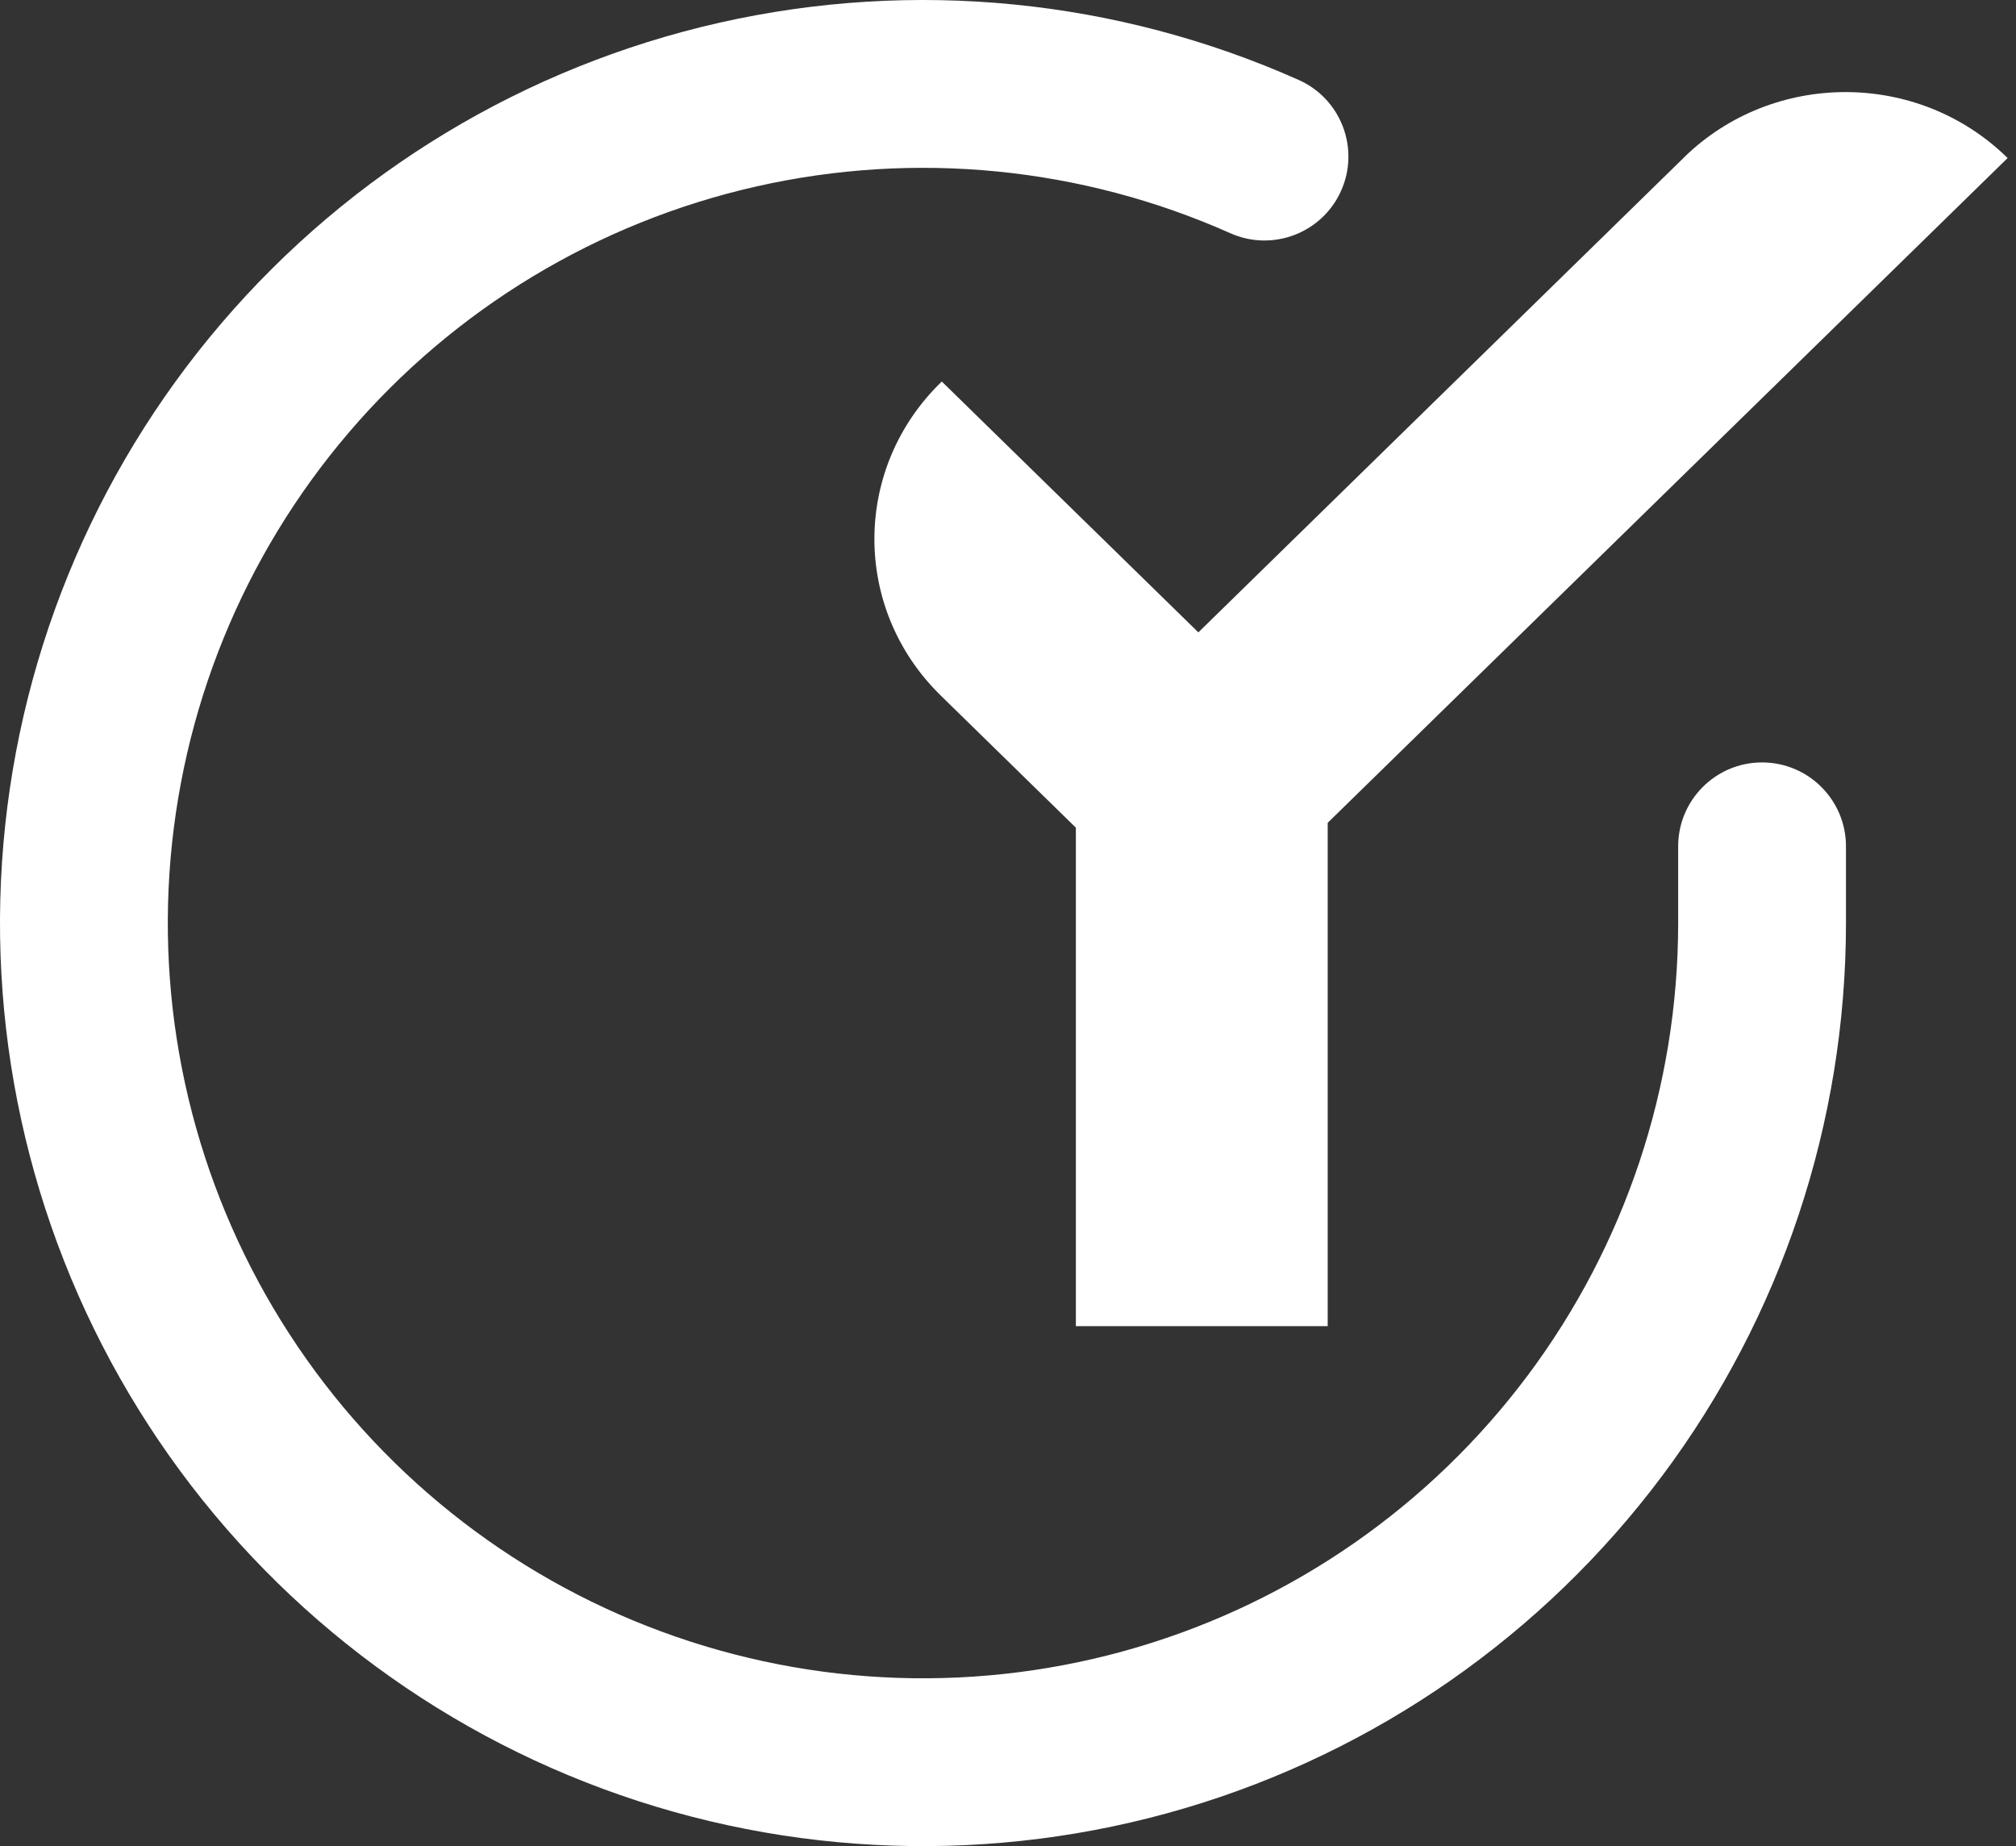
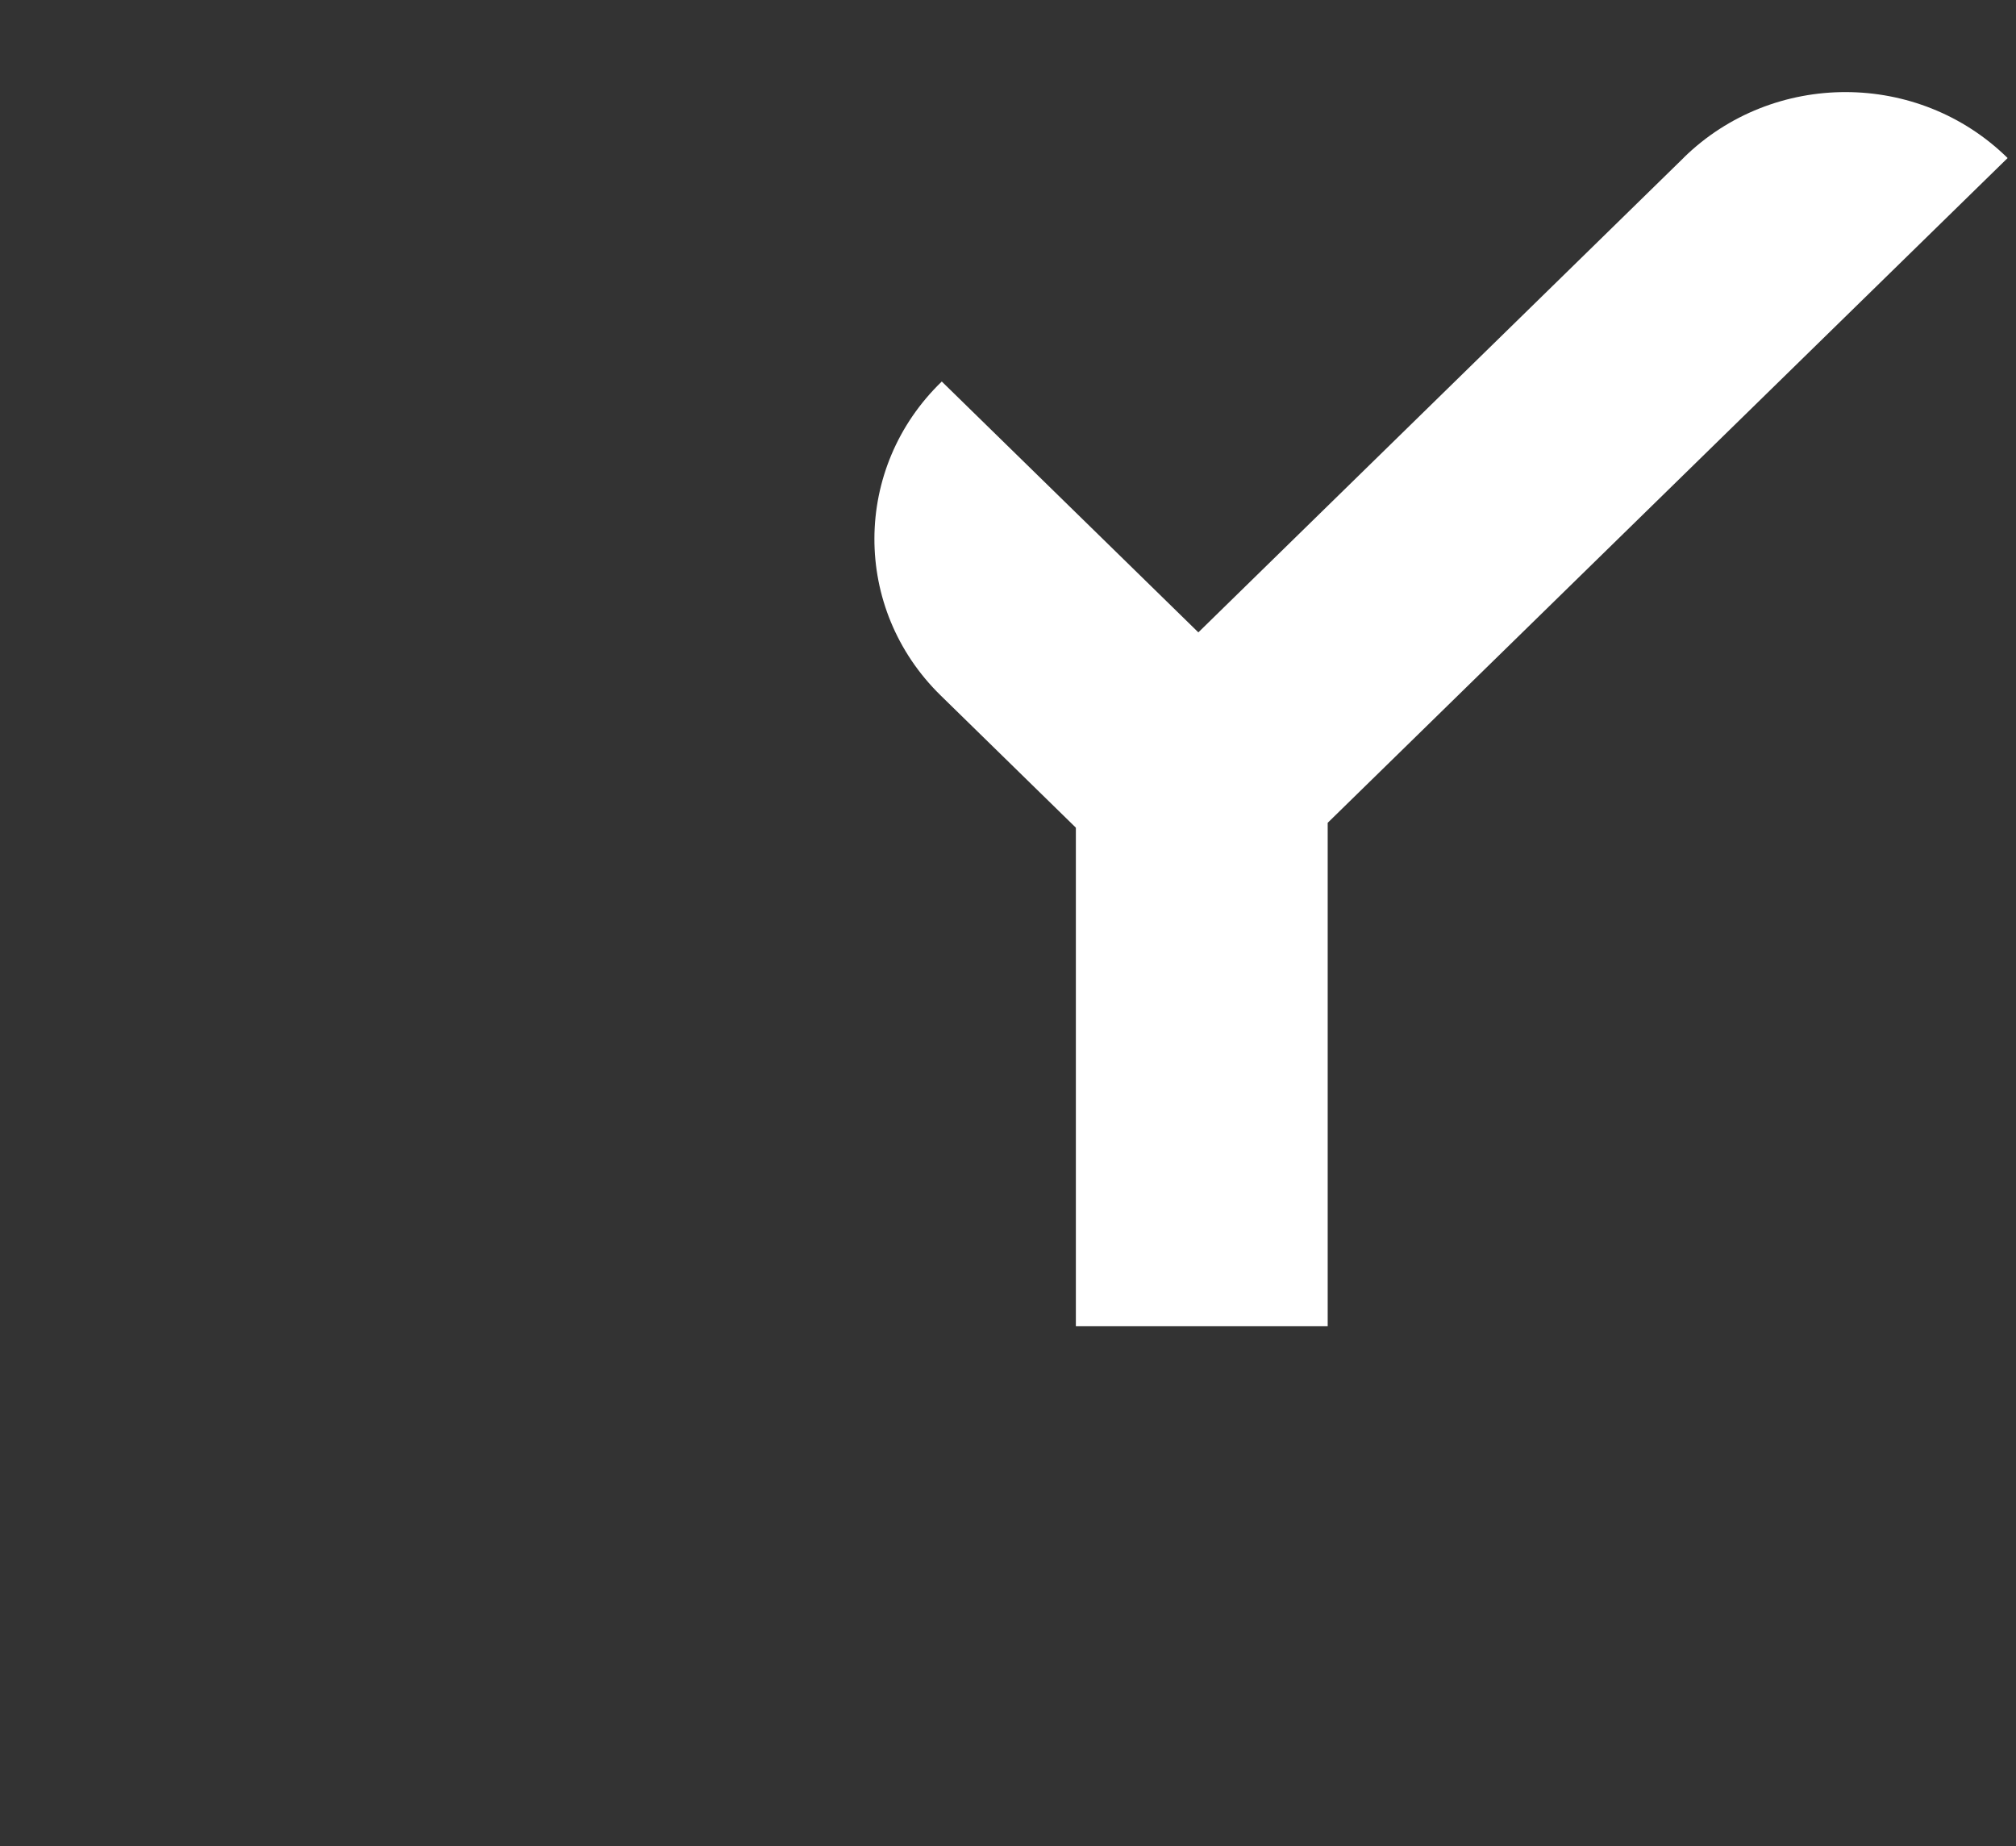
<svg xmlns="http://www.w3.org/2000/svg" width="83" height="76" viewBox="0 0 83 76" fill="none">
  <rect x="0" y="0" width="83" height="76" fill="#333333" stroke="none" />
-   <path fill-rule="evenodd" clip-rule="evenodd" d="M50.654 9.601C44.53 6.872 37.688 6.196 31.148 7.674C24.608 9.151 18.722 12.703 14.366 17.8C10.009 22.896 7.418 29.264 6.976 35.954C6.535 42.644 8.269 49.298 11.918 54.922C15.567 60.547 20.936 64.841 27.225 67.164C33.514 69.488 40.386 69.716 46.815 67.815C53.245 65.914 58.887 61.986 62.902 56.616C66.916 51.246 69.087 44.724 69.091 38.02M69.091 38.02V34.842C69.091 32.934 70.638 31.387 72.545 31.387C74.453 31.387 76 32.934 76 34.842V38.02C75.995 46.214 73.342 54.19 68.436 60.753C63.529 67.316 56.633 72.117 48.774 74.441C40.916 76.764 32.518 76.485 24.831 73.645C17.144 70.805 10.582 65.557 6.122 58.683C1.662 51.808 -0.457 43.676 0.082 35.5C0.622 27.323 3.789 19.54 9.113 13.311C14.438 7.081 21.633 2.74 29.625 0.934C37.618 -0.872 45.981 -0.045 53.466 3.29C55.209 4.066 55.992 6.109 55.215 7.851C54.439 9.594 52.397 10.377 50.654 9.601" fill="white" />
  <path fill-rule="evenodd" clip-rule="evenodd" d="M49.337 26.033L69.324 6.49L69.322 6.488C73.006 2.885 78.982 2.893 82.655 6.506L54.662 33.873V54.593H44.294V34.073L38.73 28.632C35.073 25.059 35.093 19.257 38.774 15.706L49.337 26.033Z" fill="white" />
</svg>